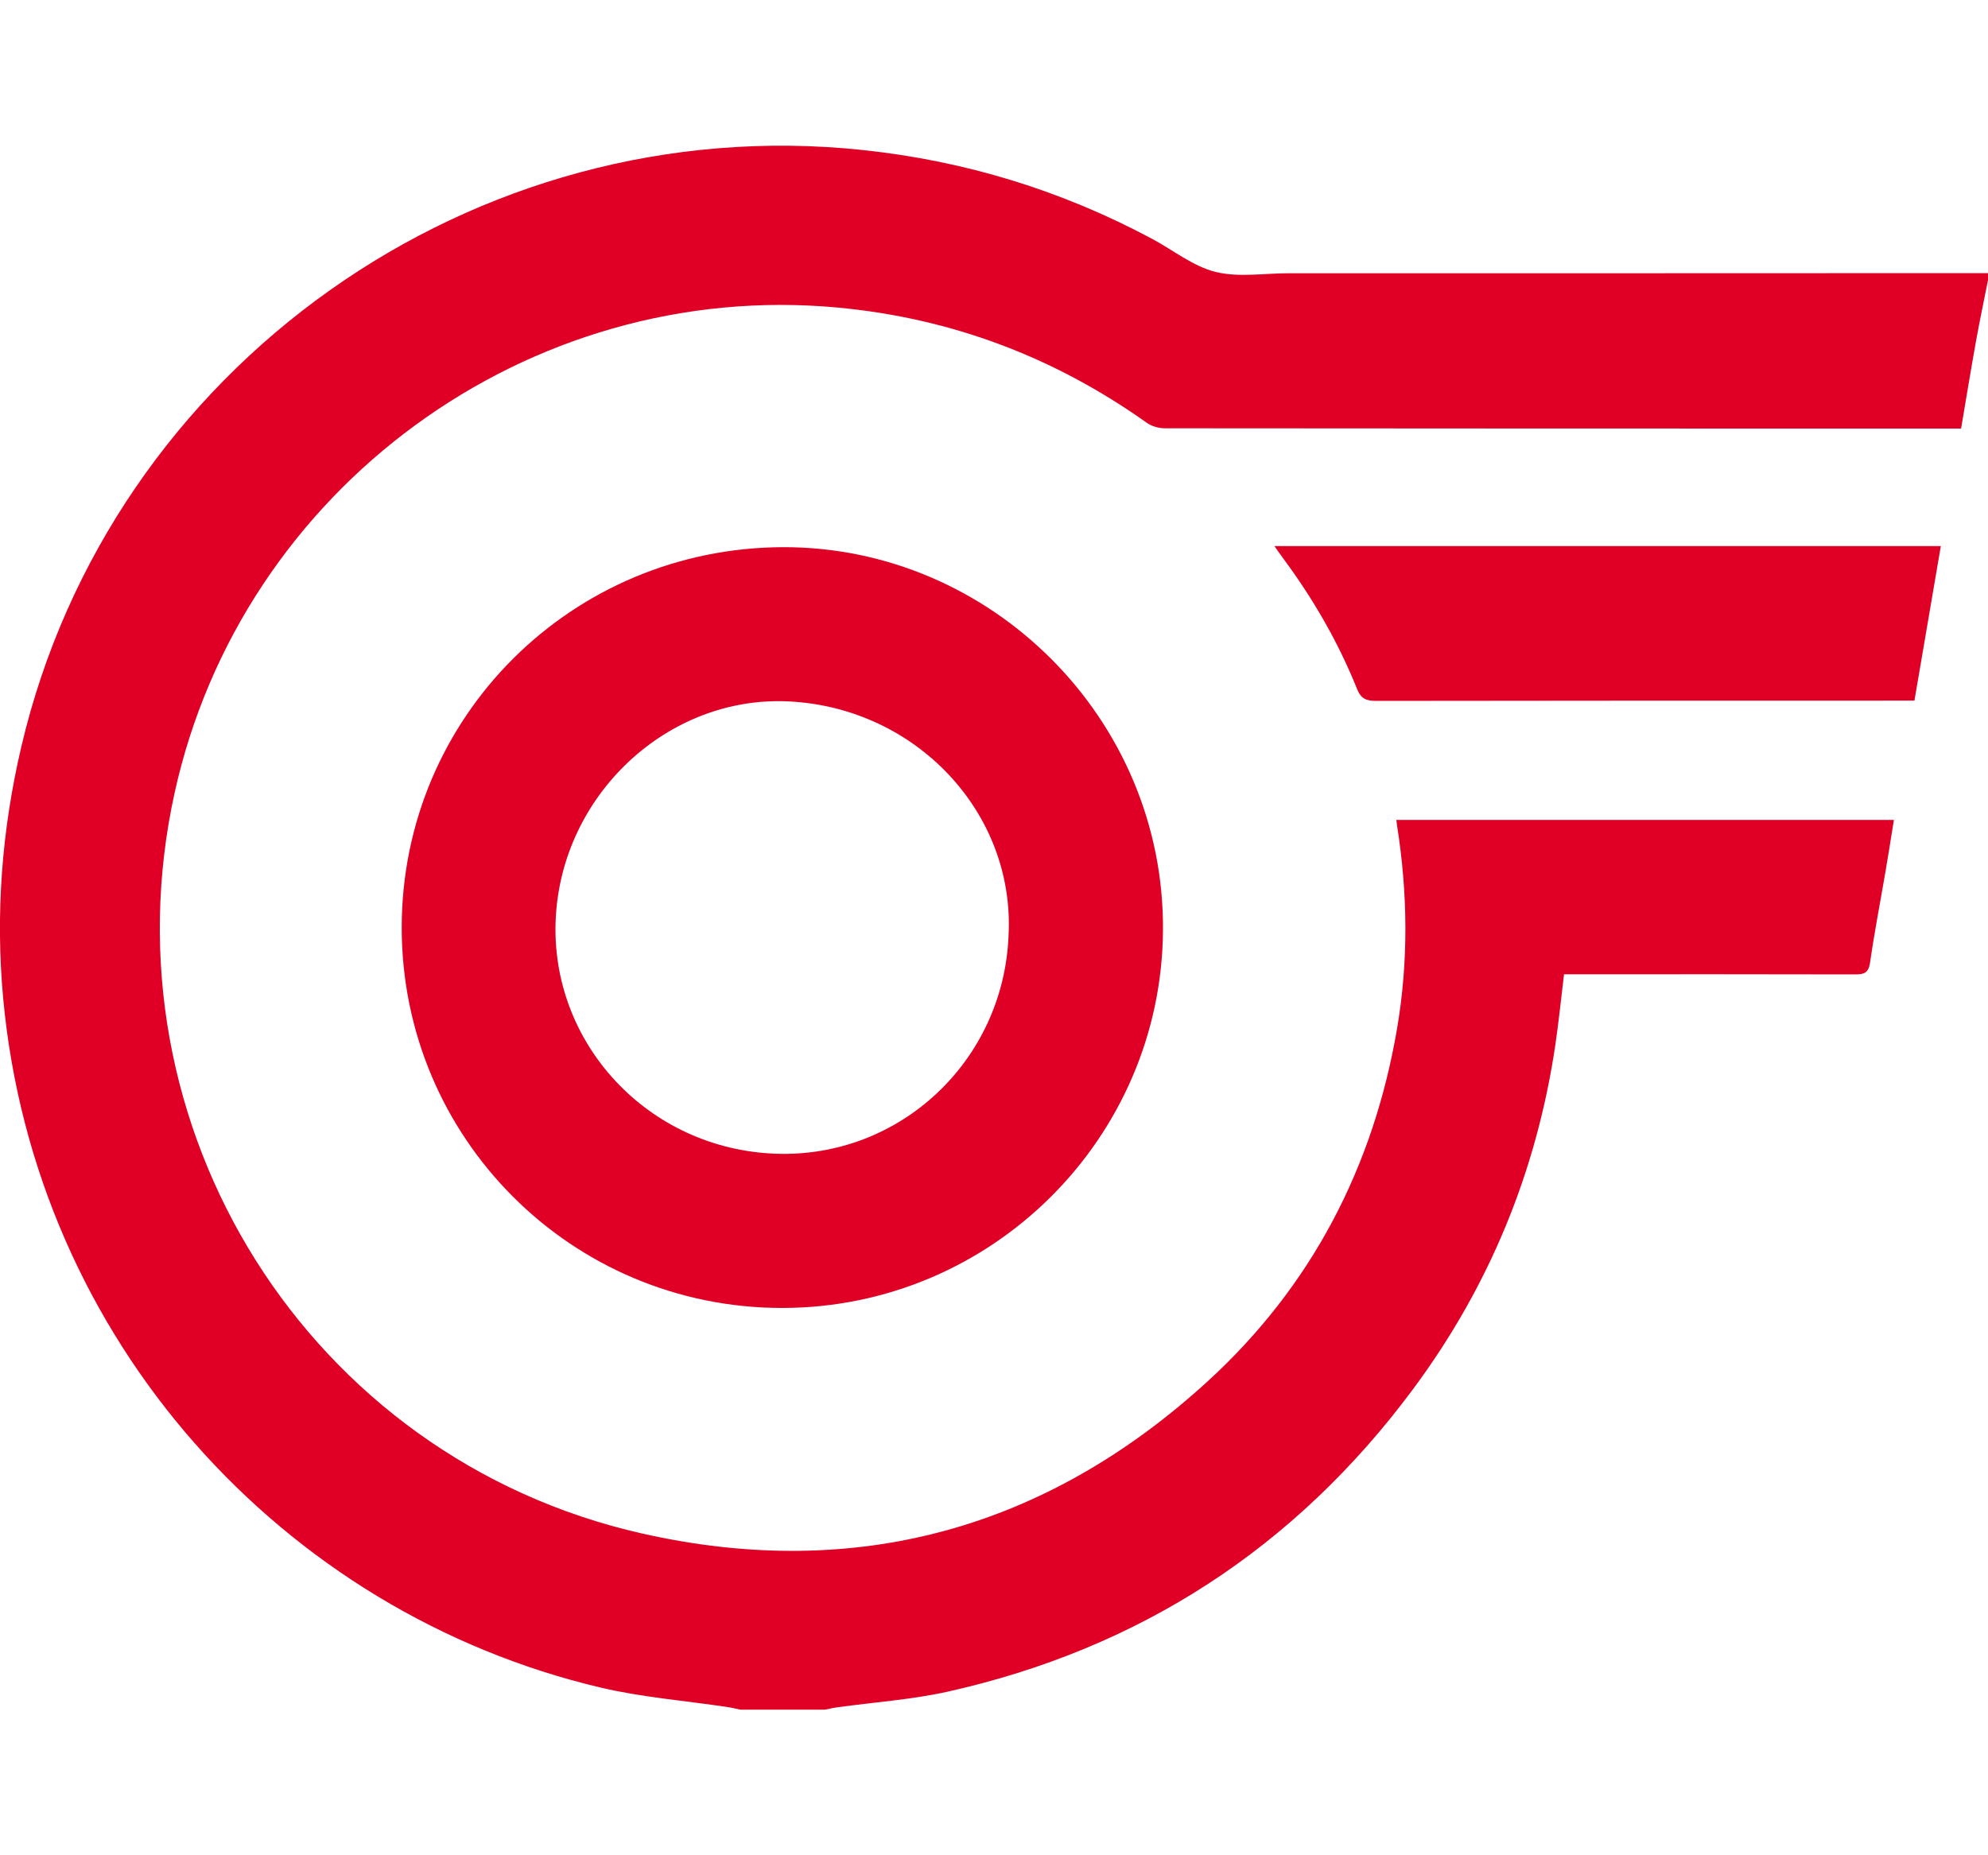
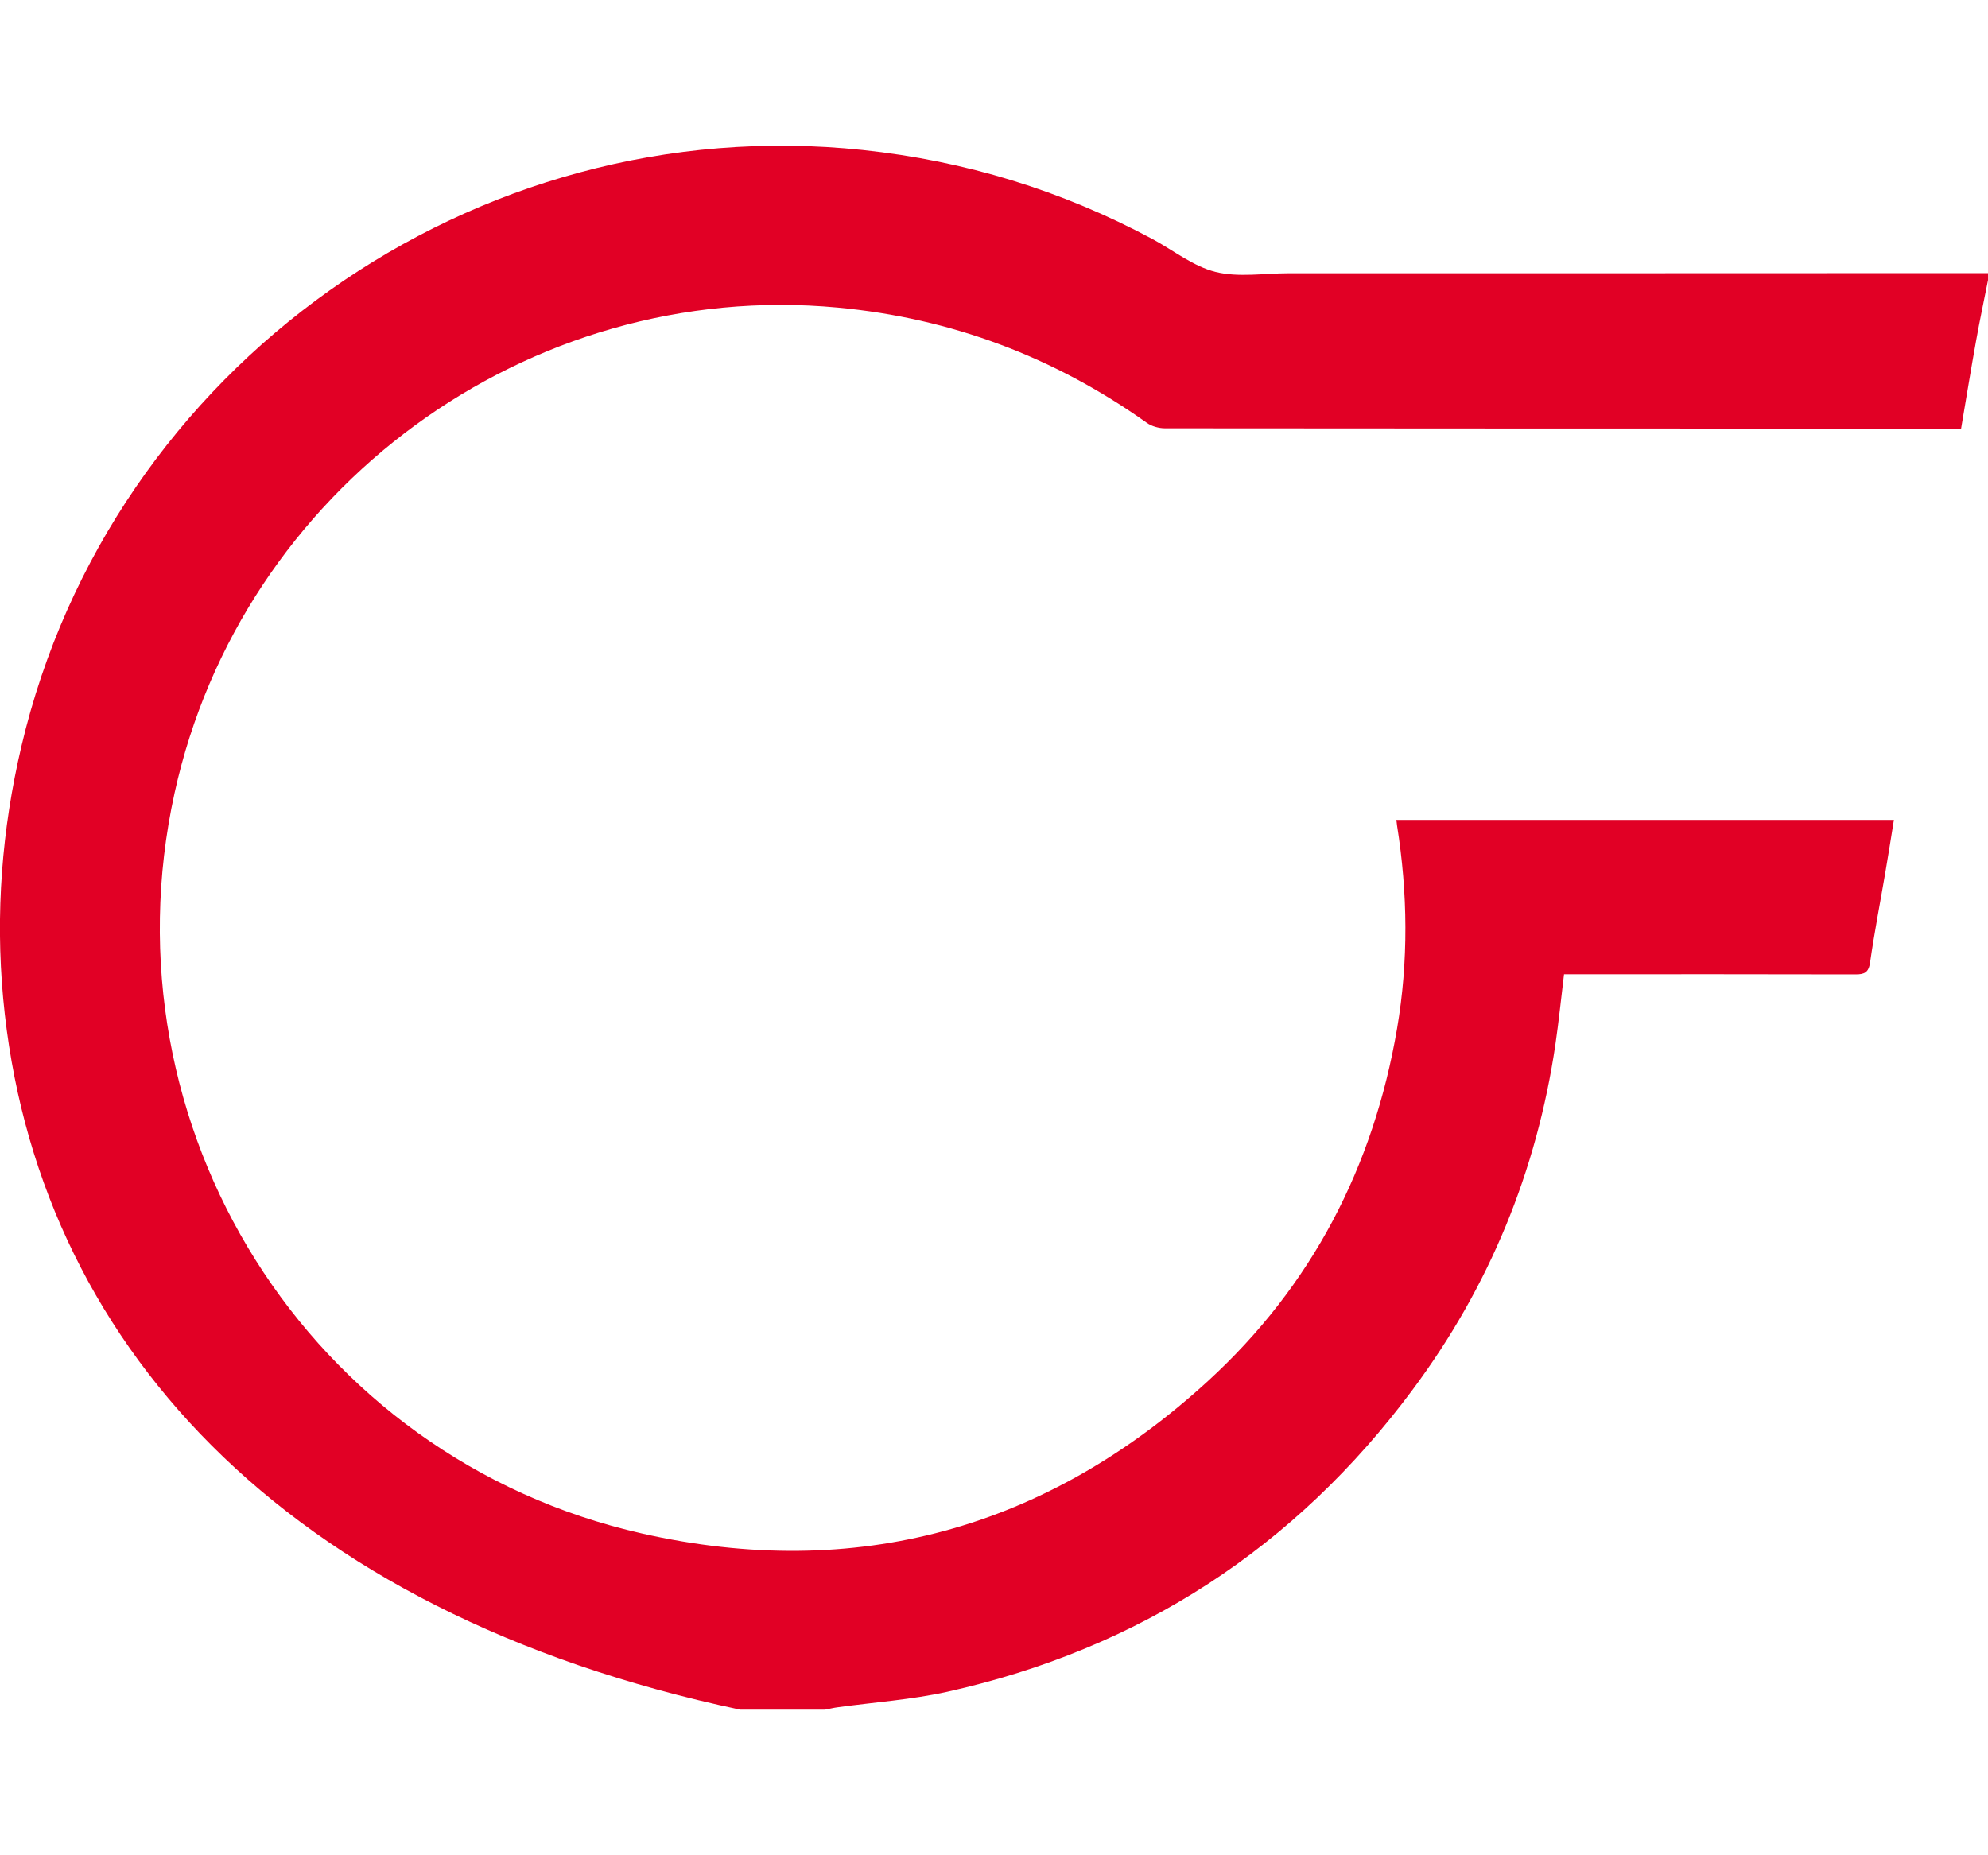
<svg xmlns="http://www.w3.org/2000/svg" id="List_Icons" width="15" height="14" viewBox="0 0 15 14">
-   <path d="m15,2.114c-.03.153-.063.305-.09.458-.039.216-.074.432-.113.662-.032,0-.064,0-.095,0-1.971,0-3.942,0-5.912-.002-.046,0-.101-.015-.138-.042-.7-.497-1.475-.789-2.331-.869-2.336-.218-4.499,1.365-5.004,3.664-.553,2.518,1.009,5.018,3.528,5.587,1.612.364,3.051-.034,4.271-1.152.781-.716,1.247-1.614,1.425-2.657.087-.51.081-1.023,0-1.534-.002-.012-.003-.023-.005-.042h3.754c-.021.133-.042.263-.064.393-.039.228-.083.455-.116.684-.011.074-.041.089-.109.089-.699-.002-1.397-.001-2.096-.001-.035,0-.07,0-.104,0-.022.183-.04.357-.065.529-.141.957-.499,1.828-1.076,2.604-.887,1.194-2.06,1.957-3.512,2.281-.271.06-.551.079-.827.117-.032.004-.063.012-.095.018h-.642c-.029-.006-.057-.014-.086-.018-.322-.049-.649-.074-.965-.148C2.13,12.168.263,10.112.024,7.534c-.059-.64-.01-1.273.137-1.9C.833,2.767,3.577.821,6.509,1.132c.774.082,1.502.305,2.187.672.158.085.307.206.476.248.174.043.366.01.55.01,1.759,0,3.519,0,5.278-.001v.053Z" fill="#e10025" />
-   <path d="m5.901,9.87c-1.588,0-2.869-1.282-2.87-2.869,0-1.591,1.283-2.867,2.877-2.872,1.567-.004,2.879,1.294,2.867,2.892-.011,1.57-1.295,2.849-2.874,2.849Zm1.709-2.814c.047-.923-.697-1.715-1.657-1.763-.913-.046-1.717.704-1.76,1.643-.043.934.694,1.734,1.658,1.77.94.035,1.724-.703,1.759-1.651Z" fill="#e10025" />
-   <path d="m9.615,4.121h5.029c-.066.389-.132.775-.199,1.166h-.106c-1.319,0-2.639,0-3.958.002-.076,0-.114-.019-.143-.093-.141-.351-.33-.677-.555-.981-.02-.027-.04-.055-.067-.094Z" fill="#e10025" />
+   <path d="m15,2.114c-.03.153-.063.305-.09.458-.039.216-.074.432-.113.662-.032,0-.064,0-.095,0-1.971,0-3.942,0-5.912-.002-.046,0-.101-.015-.138-.042-.7-.497-1.475-.789-2.331-.869-2.336-.218-4.499,1.365-5.004,3.664-.553,2.518,1.009,5.018,3.528,5.587,1.612.364,3.051-.034,4.271-1.152.781-.716,1.247-1.614,1.425-2.657.087-.51.081-1.023,0-1.534-.002-.012-.003-.023-.005-.042h3.754c-.021.133-.042.263-.064.393-.039.228-.083.455-.116.684-.011.074-.041.089-.109.089-.699-.002-1.397-.001-2.096-.001-.035,0-.07,0-.104,0-.022.183-.04.357-.065.529-.141.957-.499,1.828-1.076,2.604-.887,1.194-2.06,1.957-3.512,2.281-.271.06-.551.079-.827.117-.032.004-.063.012-.095.018h-.642C2.13,12.168.263,10.112.024,7.534c-.059-.64-.01-1.273.137-1.9C.833,2.767,3.577.821,6.509,1.132c.774.082,1.502.305,2.187.672.158.085.307.206.476.248.174.043.366.01.55.01,1.759,0,3.519,0,5.278-.001v.053Z" fill="#e10025" />
</svg>